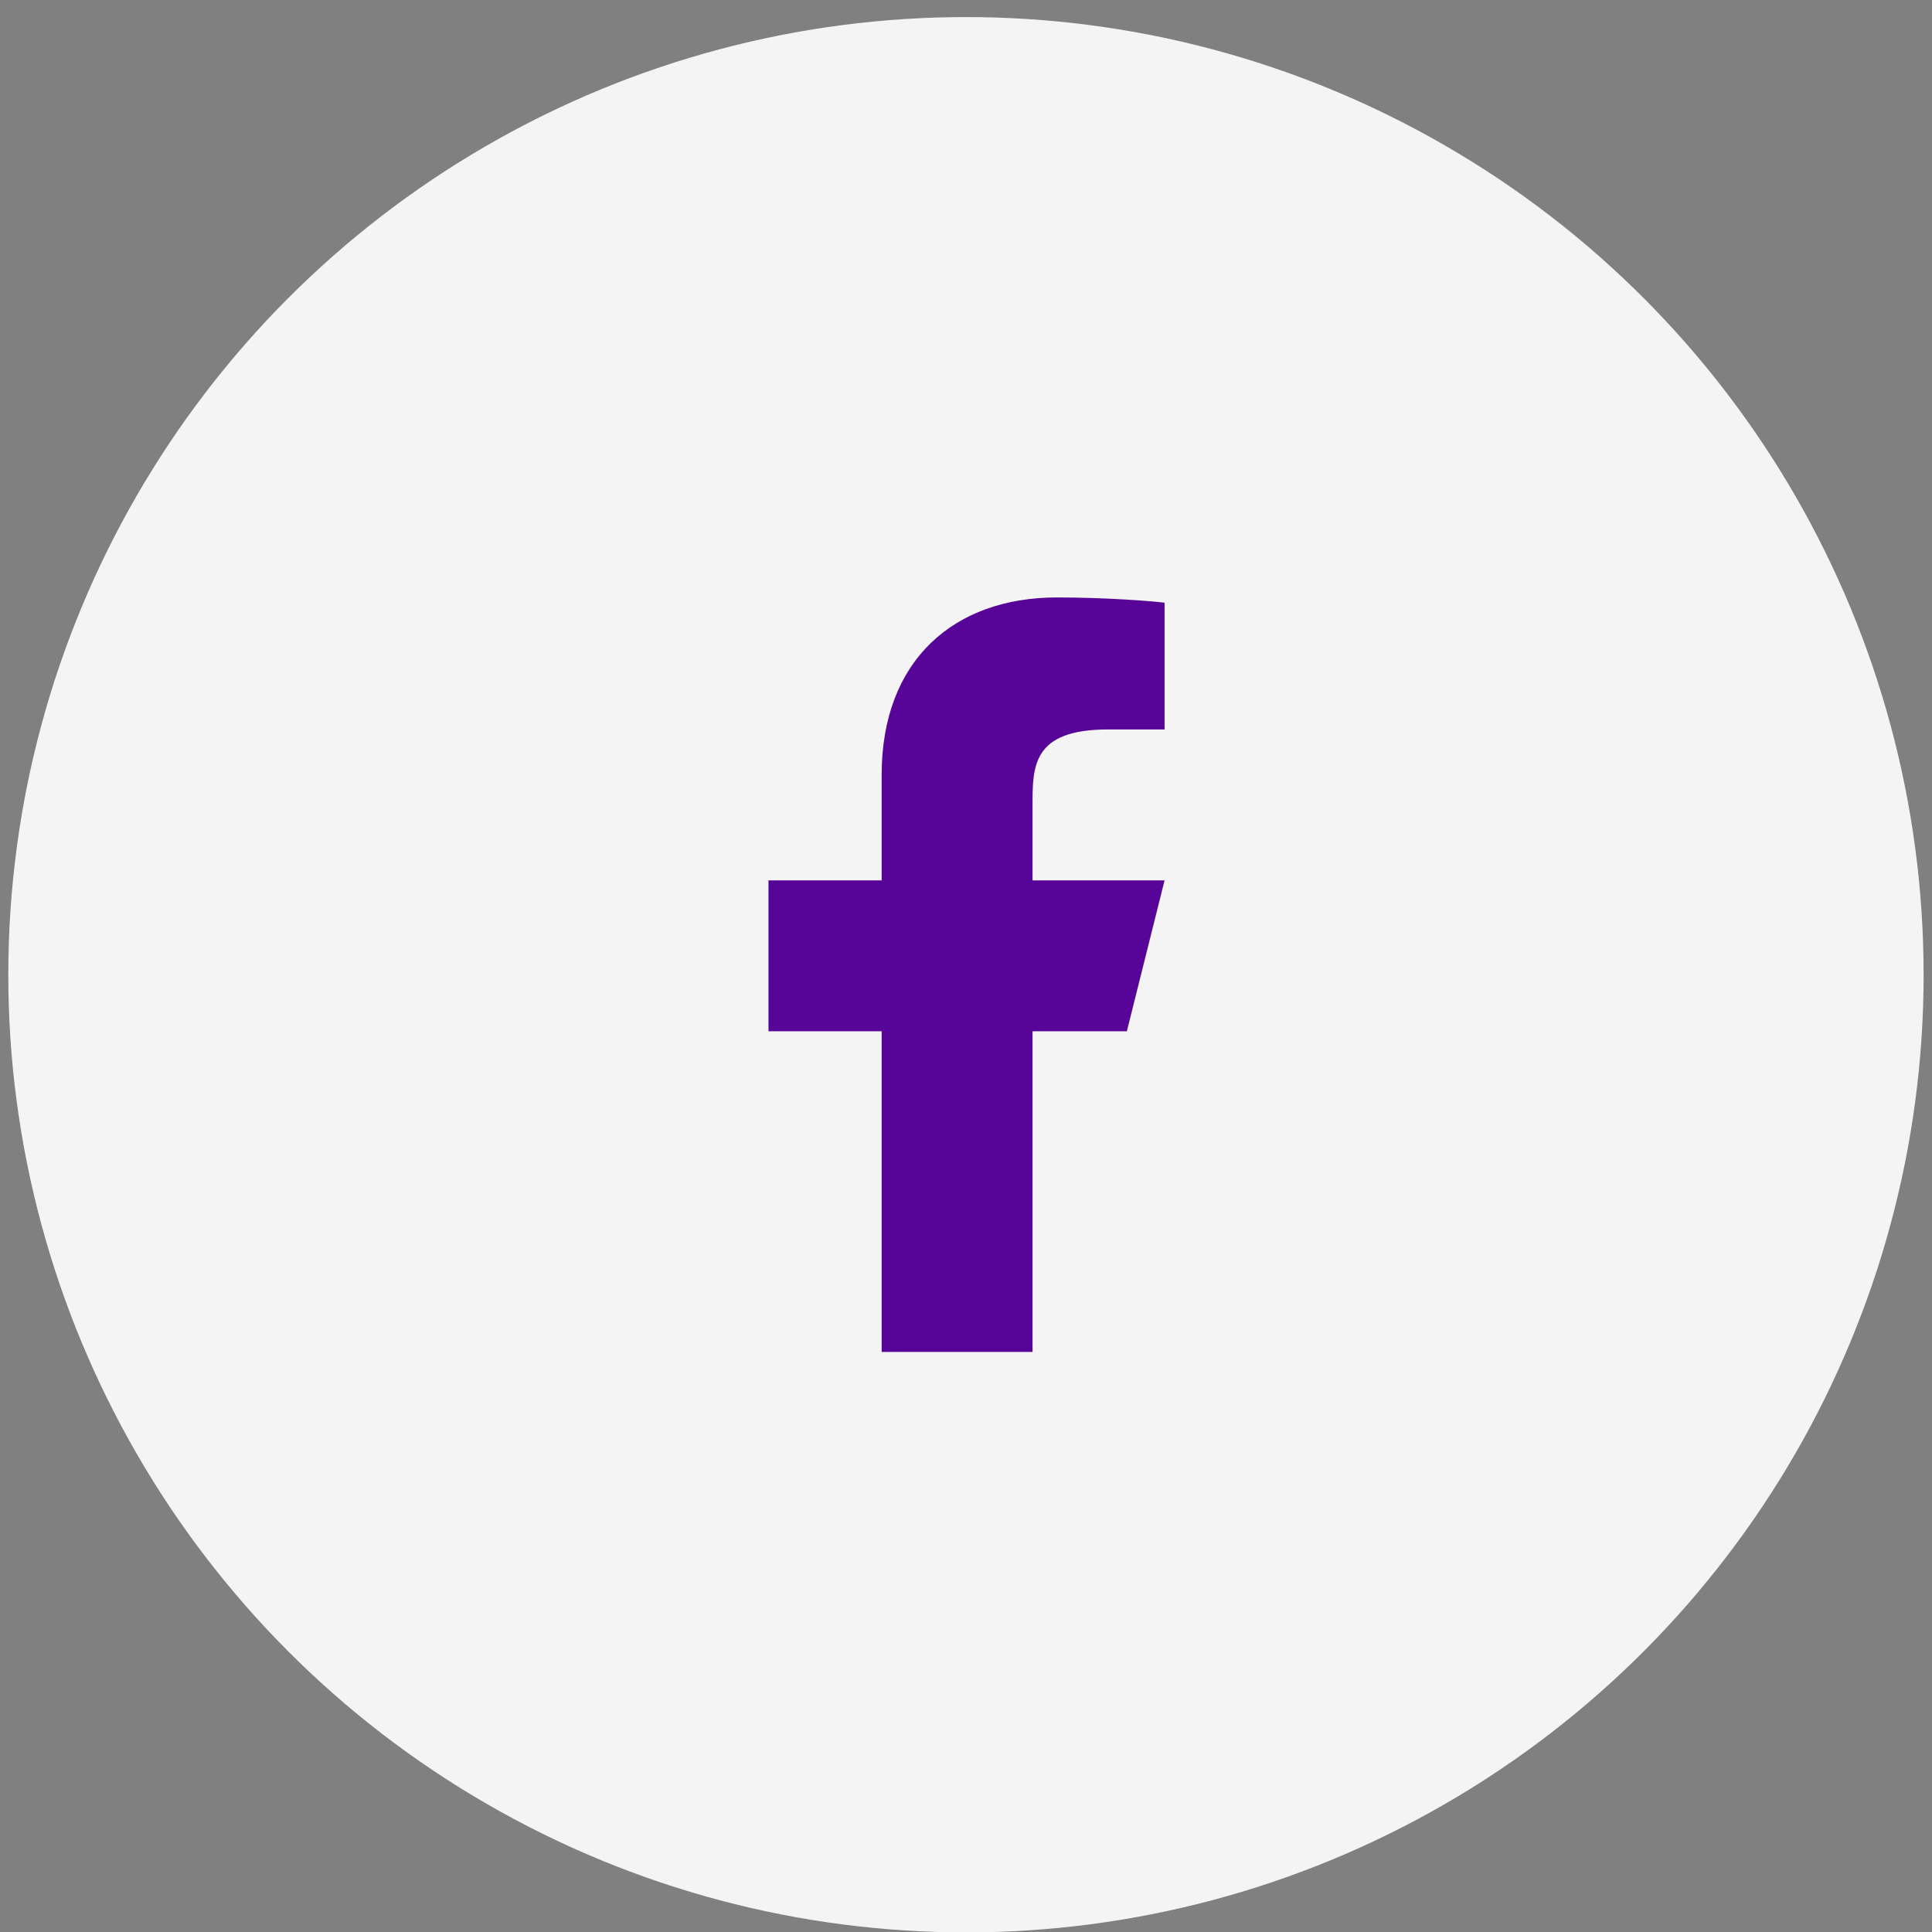
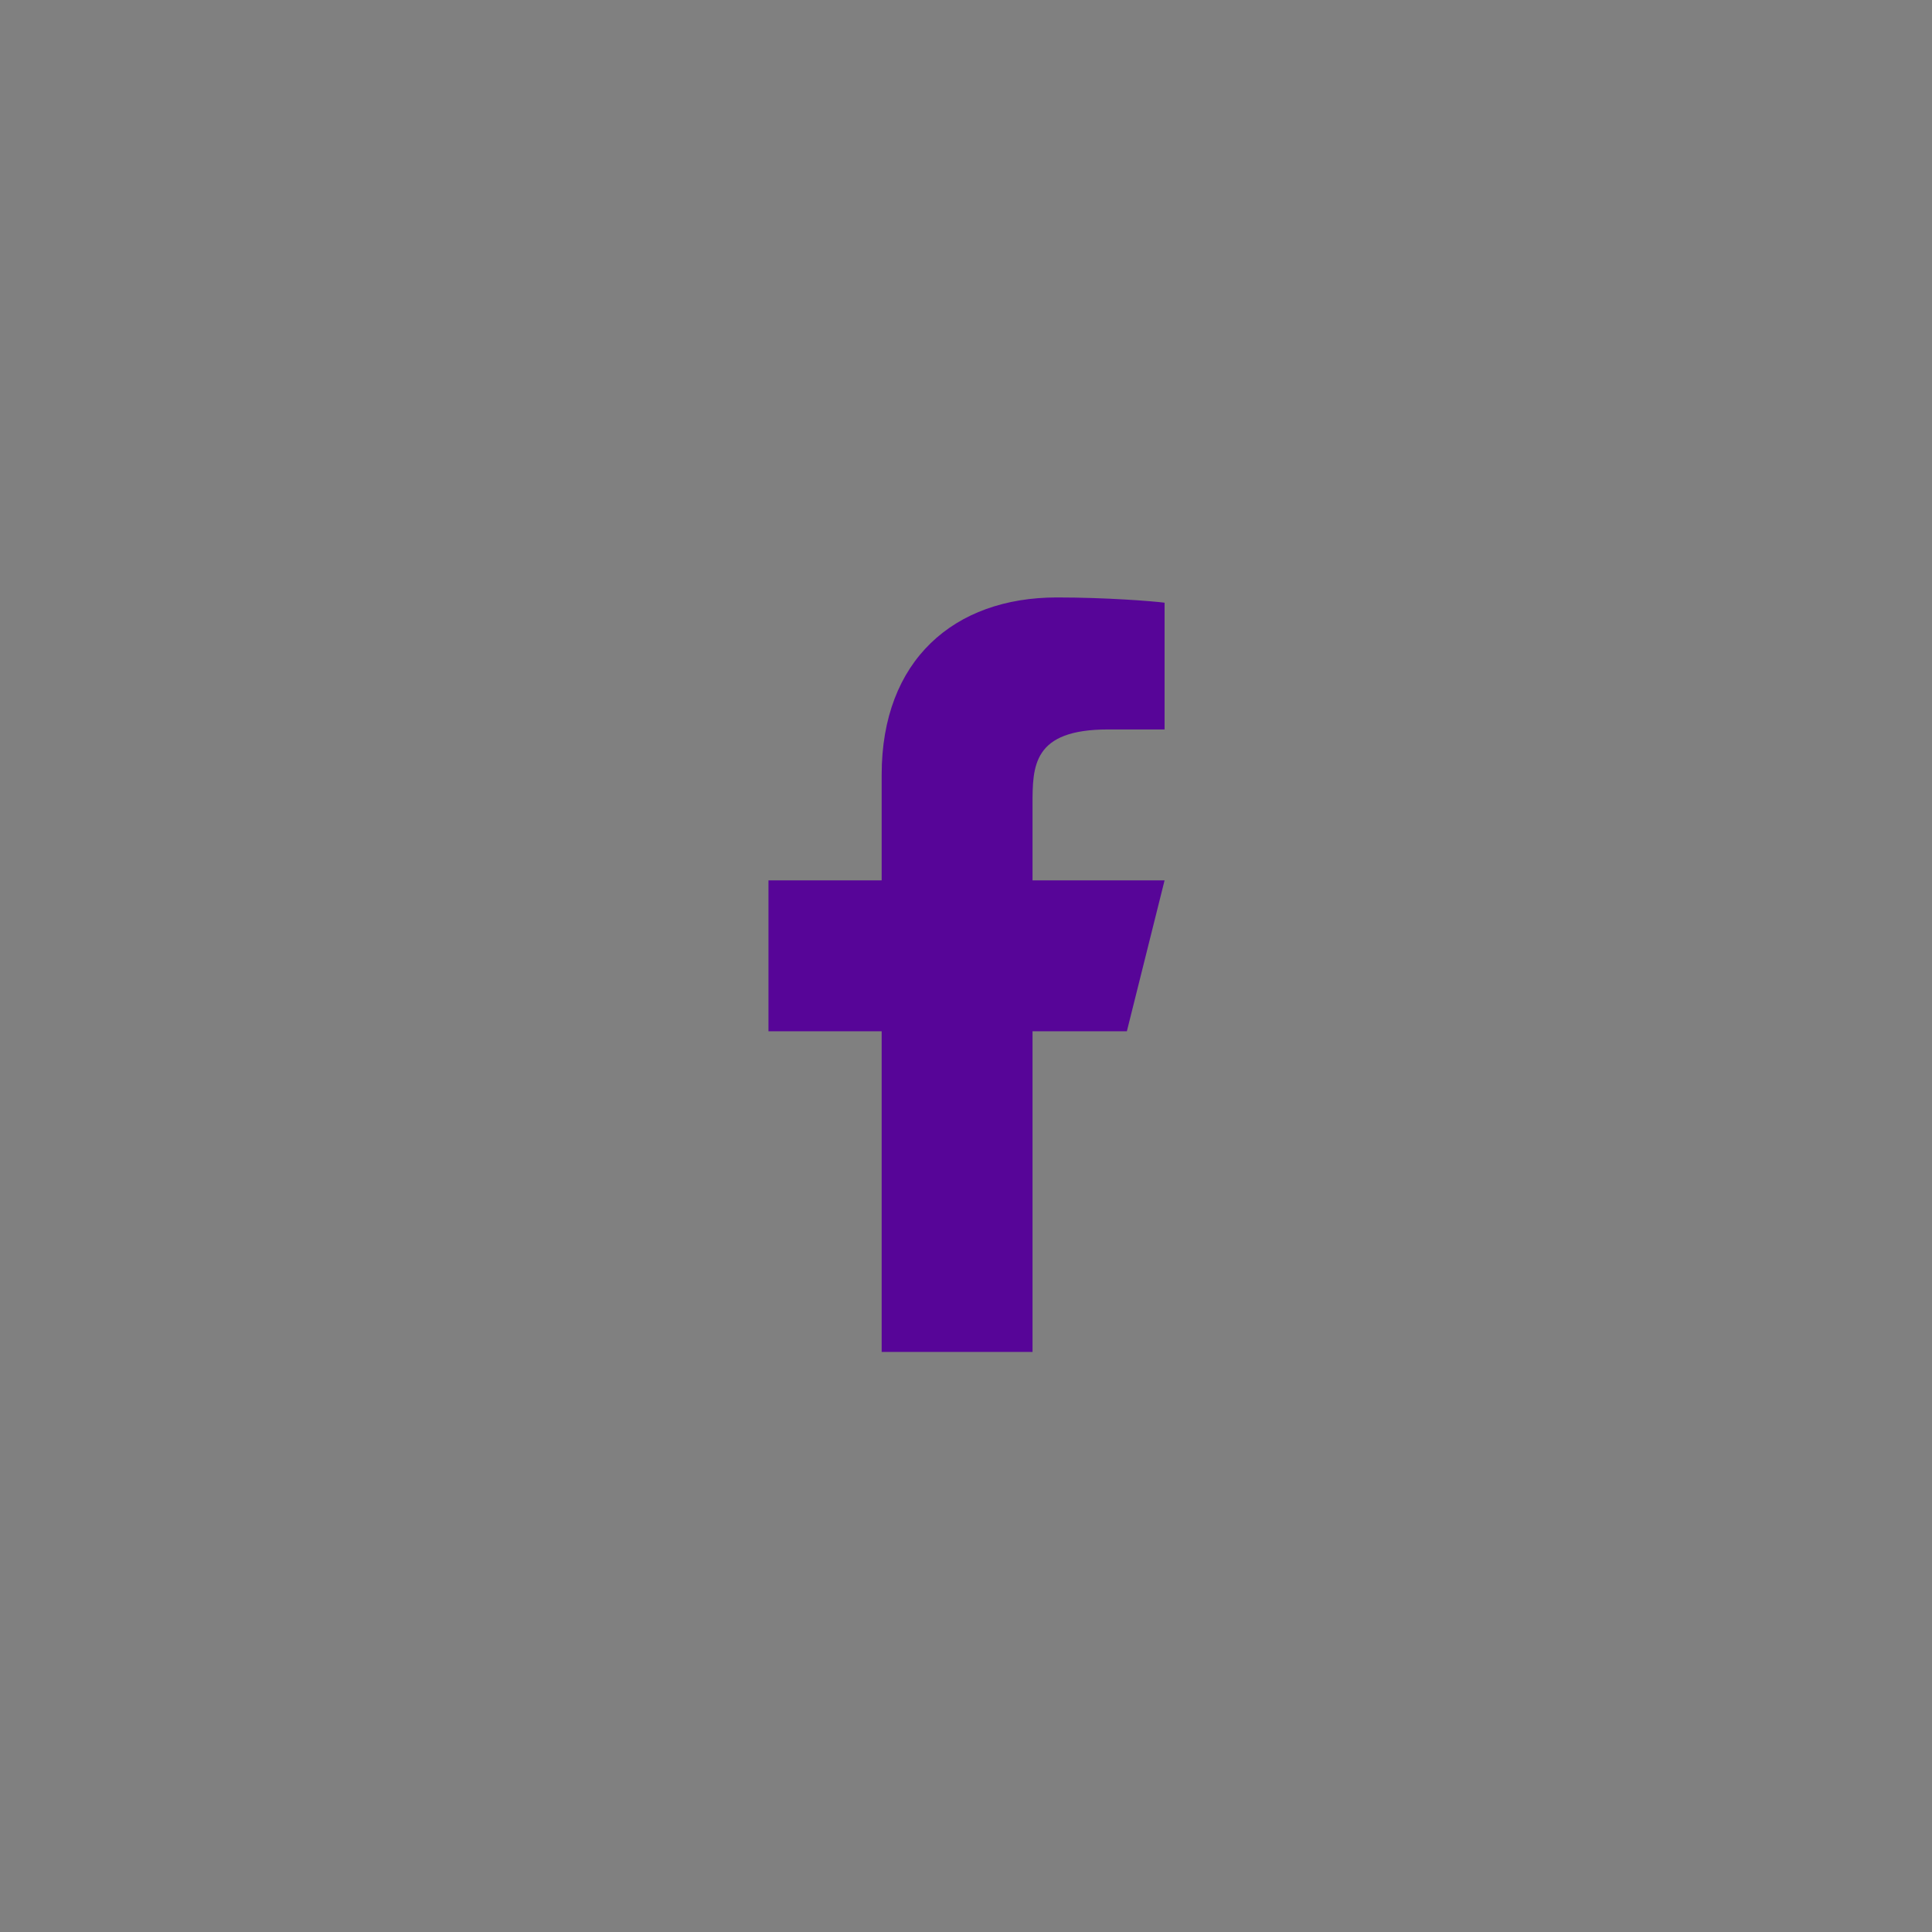
<svg xmlns="http://www.w3.org/2000/svg" width="46" height="46" viewBox="0 0 46 46" fill="none">
  <rect x="0" y="0" width="46" height="46" fill="#808080" stroke="none" />
-   <circle cx="22.999" cy="23.208" r="22.667" fill="#F4F4F4" stroke="#F4F4F4" stroke-width="0.269" />
  <path d="M24.584 24.554H26.83L27.728 20.961H24.584V19.165C24.584 18.24 24.584 17.368 26.381 17.368H27.728V14.35C27.436 14.312 26.33 14.225 25.162 14.225C22.723 14.225 20.992 15.713 20.992 18.446V20.961H18.297V24.554H20.992V32.189H24.584V24.554Z" fill="#570598" />
</svg>